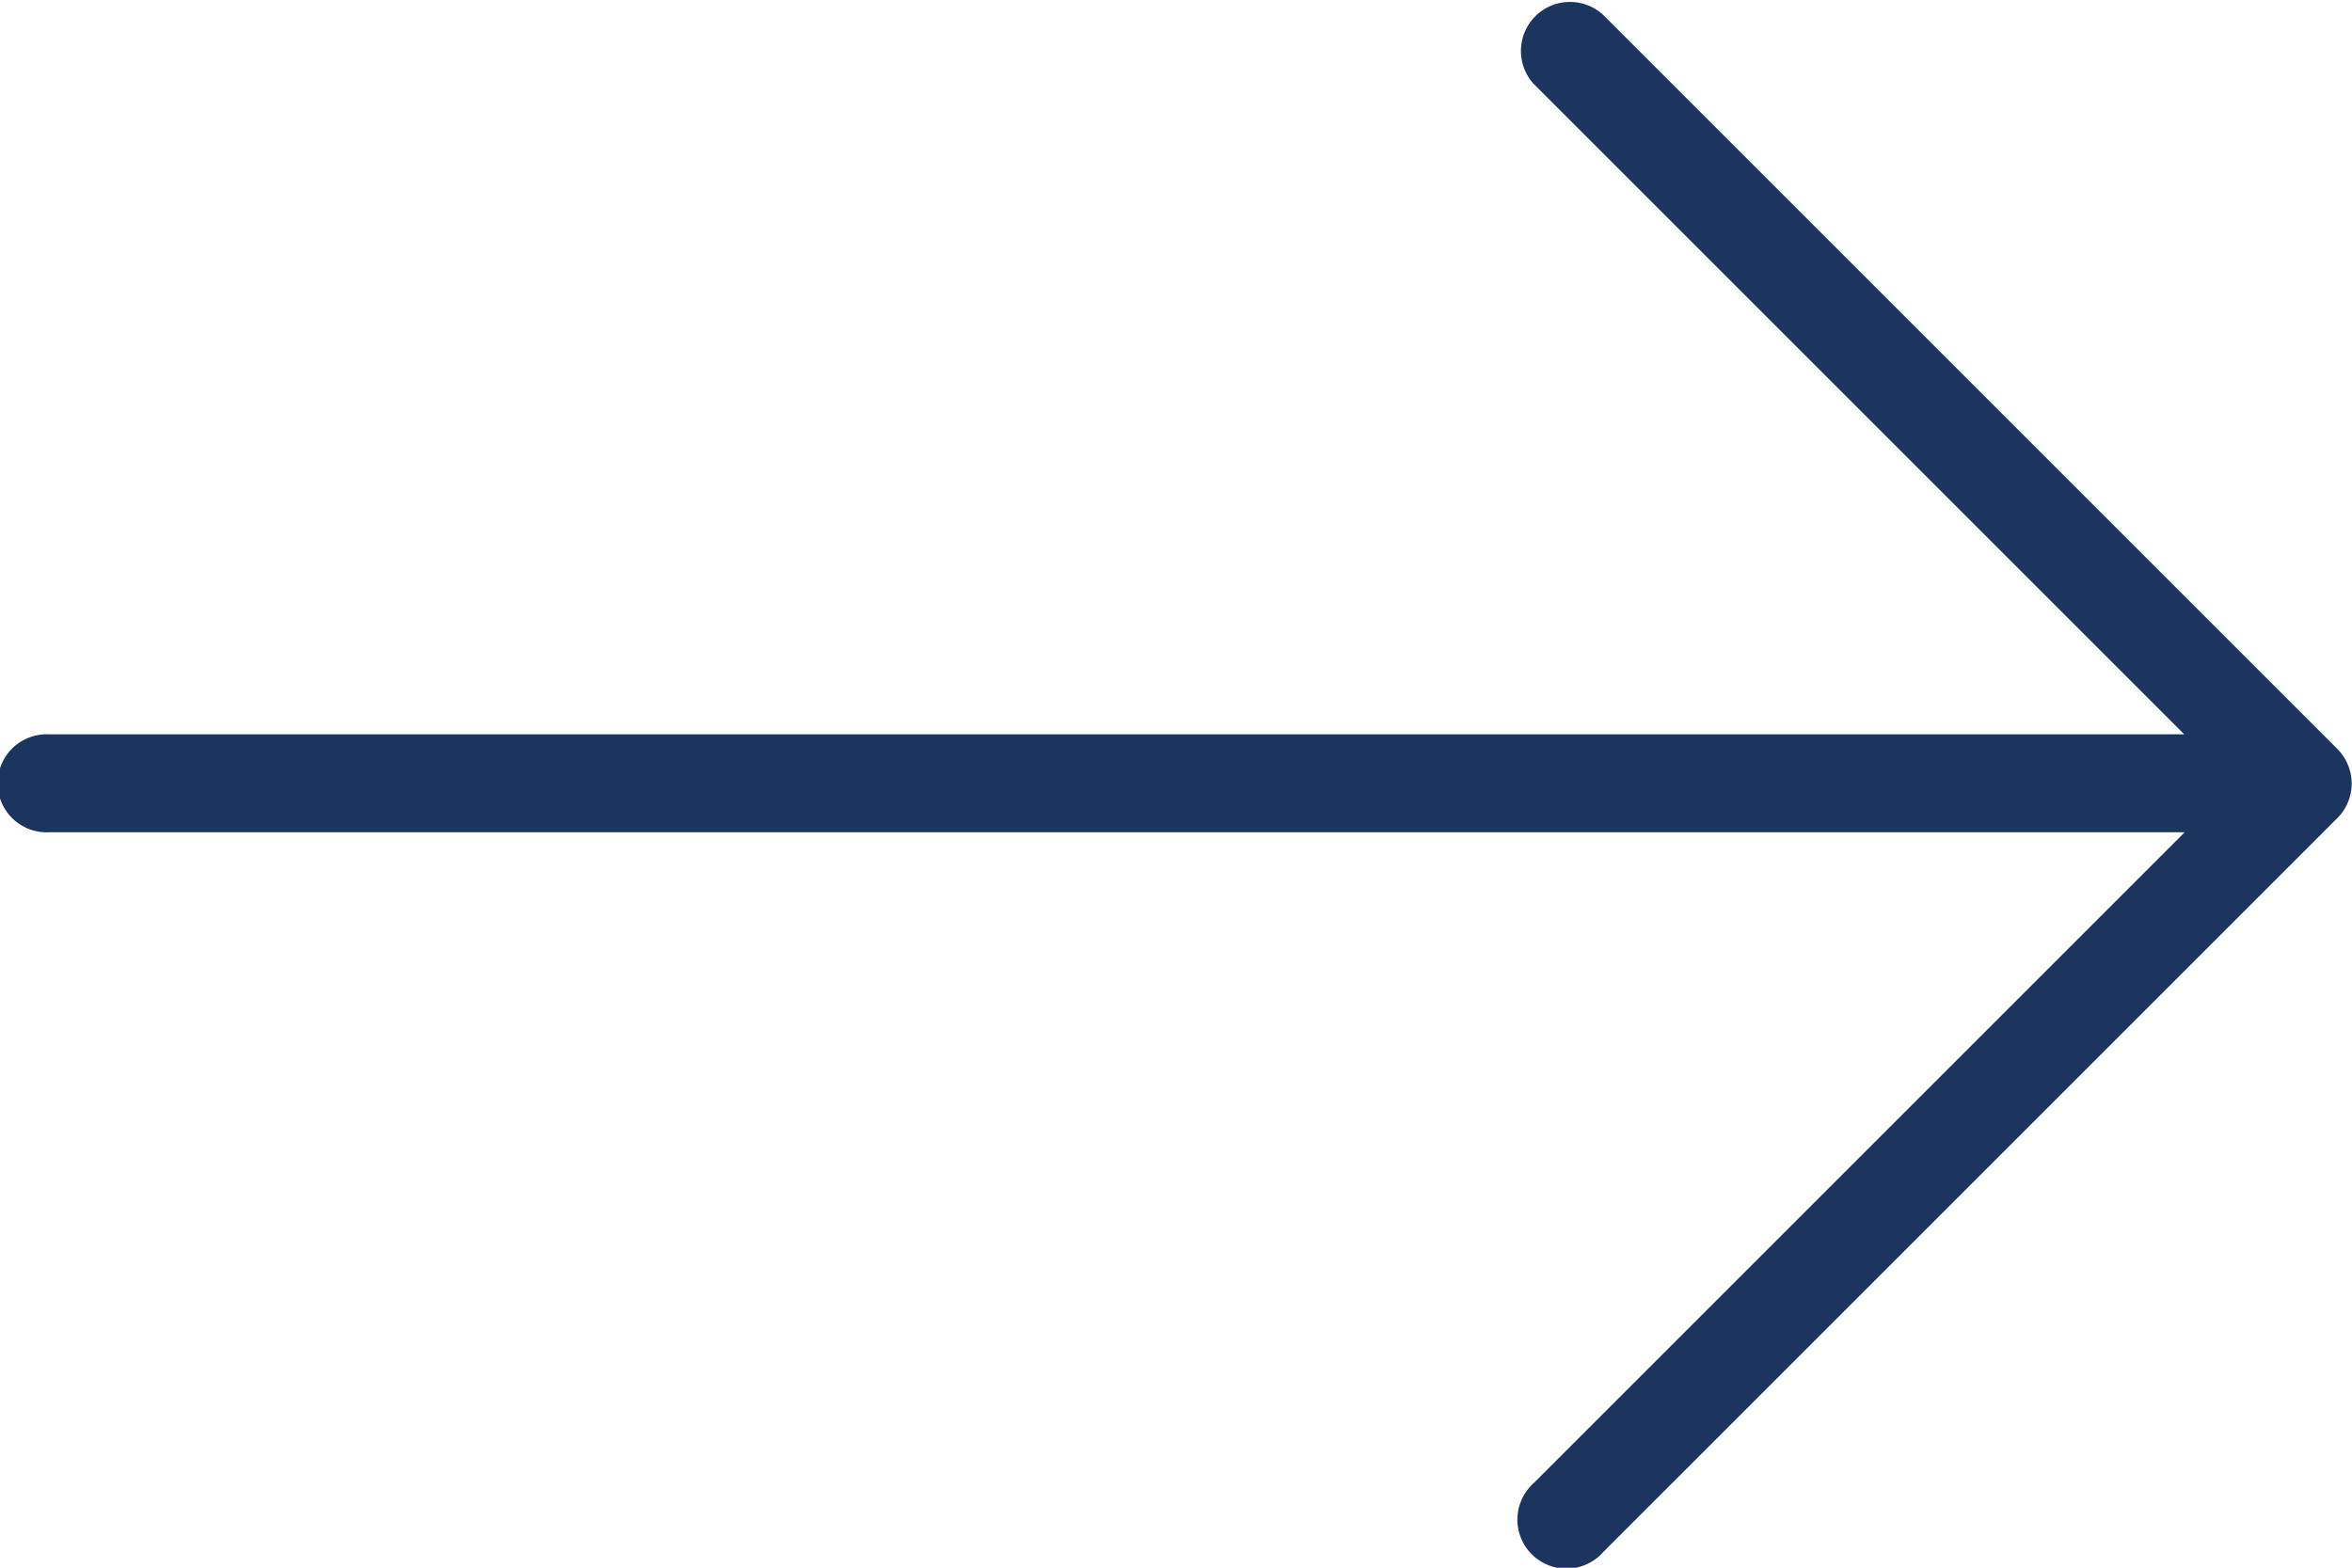
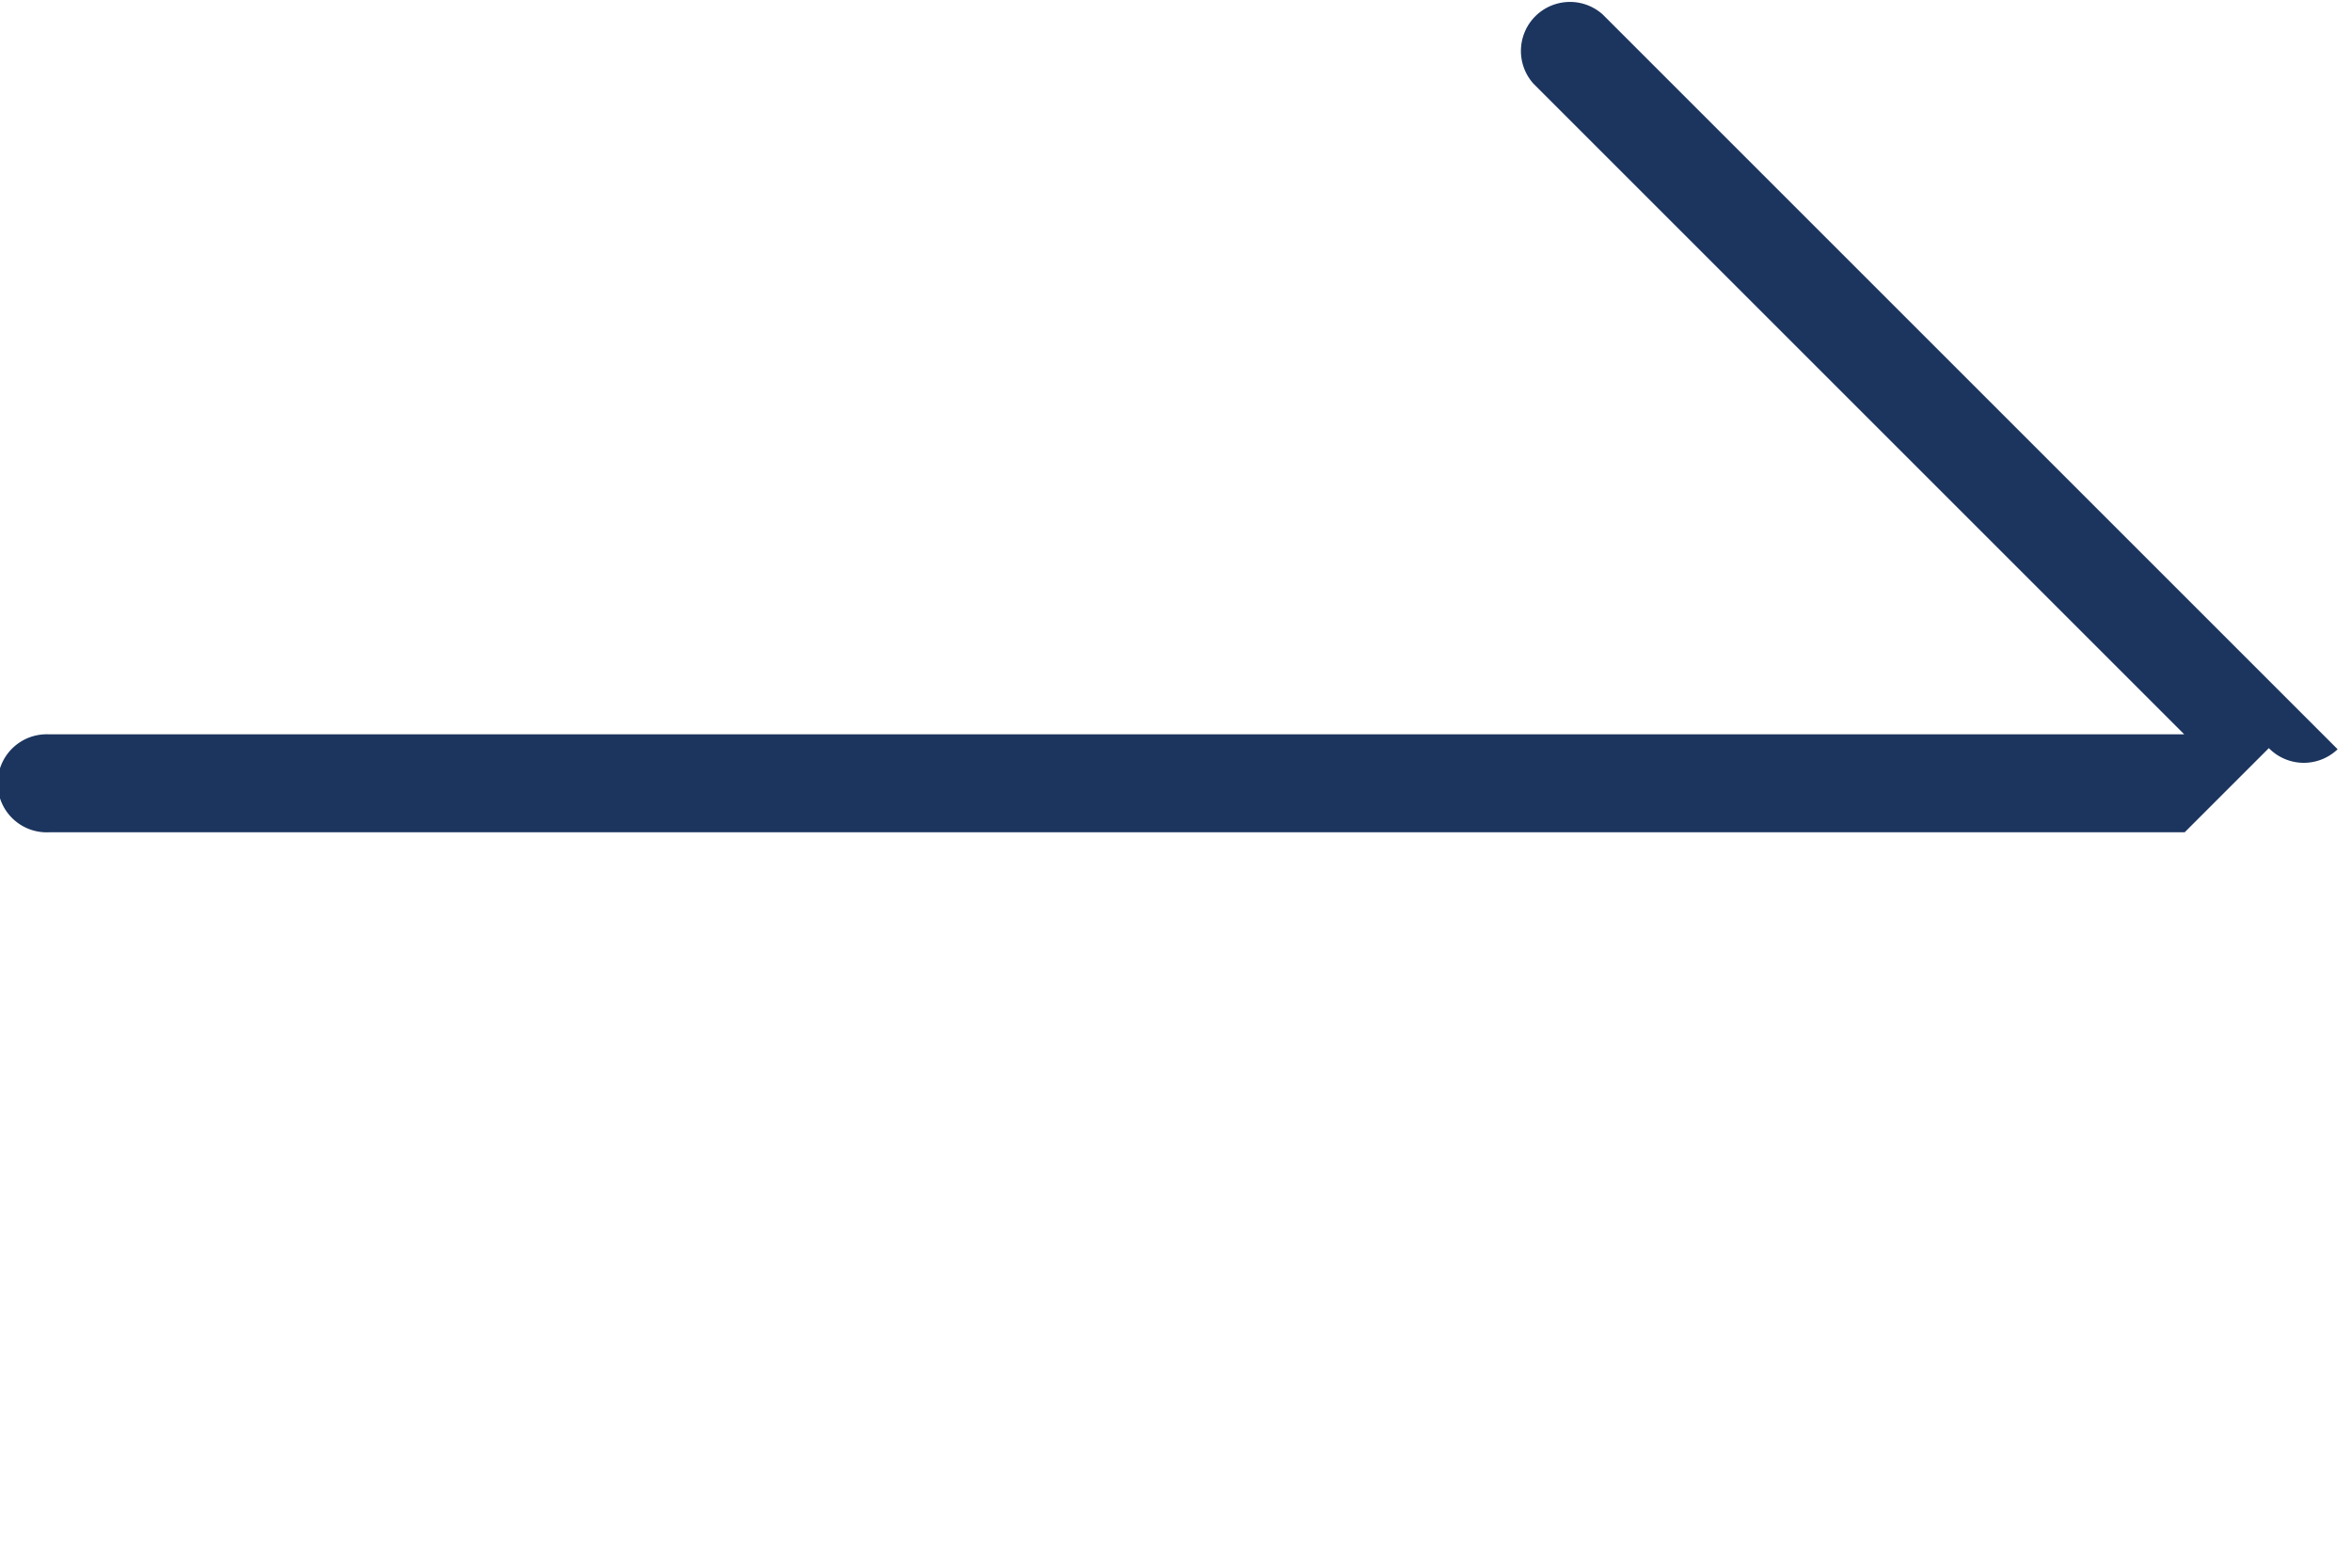
<svg xmlns="http://www.w3.org/2000/svg" width="20.959" height="13.973" viewBox="0 0 20.959 13.973">
-   <path id="arrow" d="M20.831,6.678,14.281.128a.437.437,0,0,0-.617.617l5.8,5.8H.437a.437.437,0,1,0,0,.873H19.468l-5.8,5.8a.437.437,0,1,0,.617.617l6.55-6.55A.436.436,0,0,0,20.831,6.678Z" fill="#1c355e" />
+   <path id="arrow" d="M20.831,6.678,14.281.128a.437.437,0,0,0-.617.617l5.8,5.8H.437a.437.437,0,1,0,0,.873H19.468l-5.8,5.8l6.55-6.55A.436.436,0,0,0,20.831,6.678Z" fill="#1c355e" />
</svg>